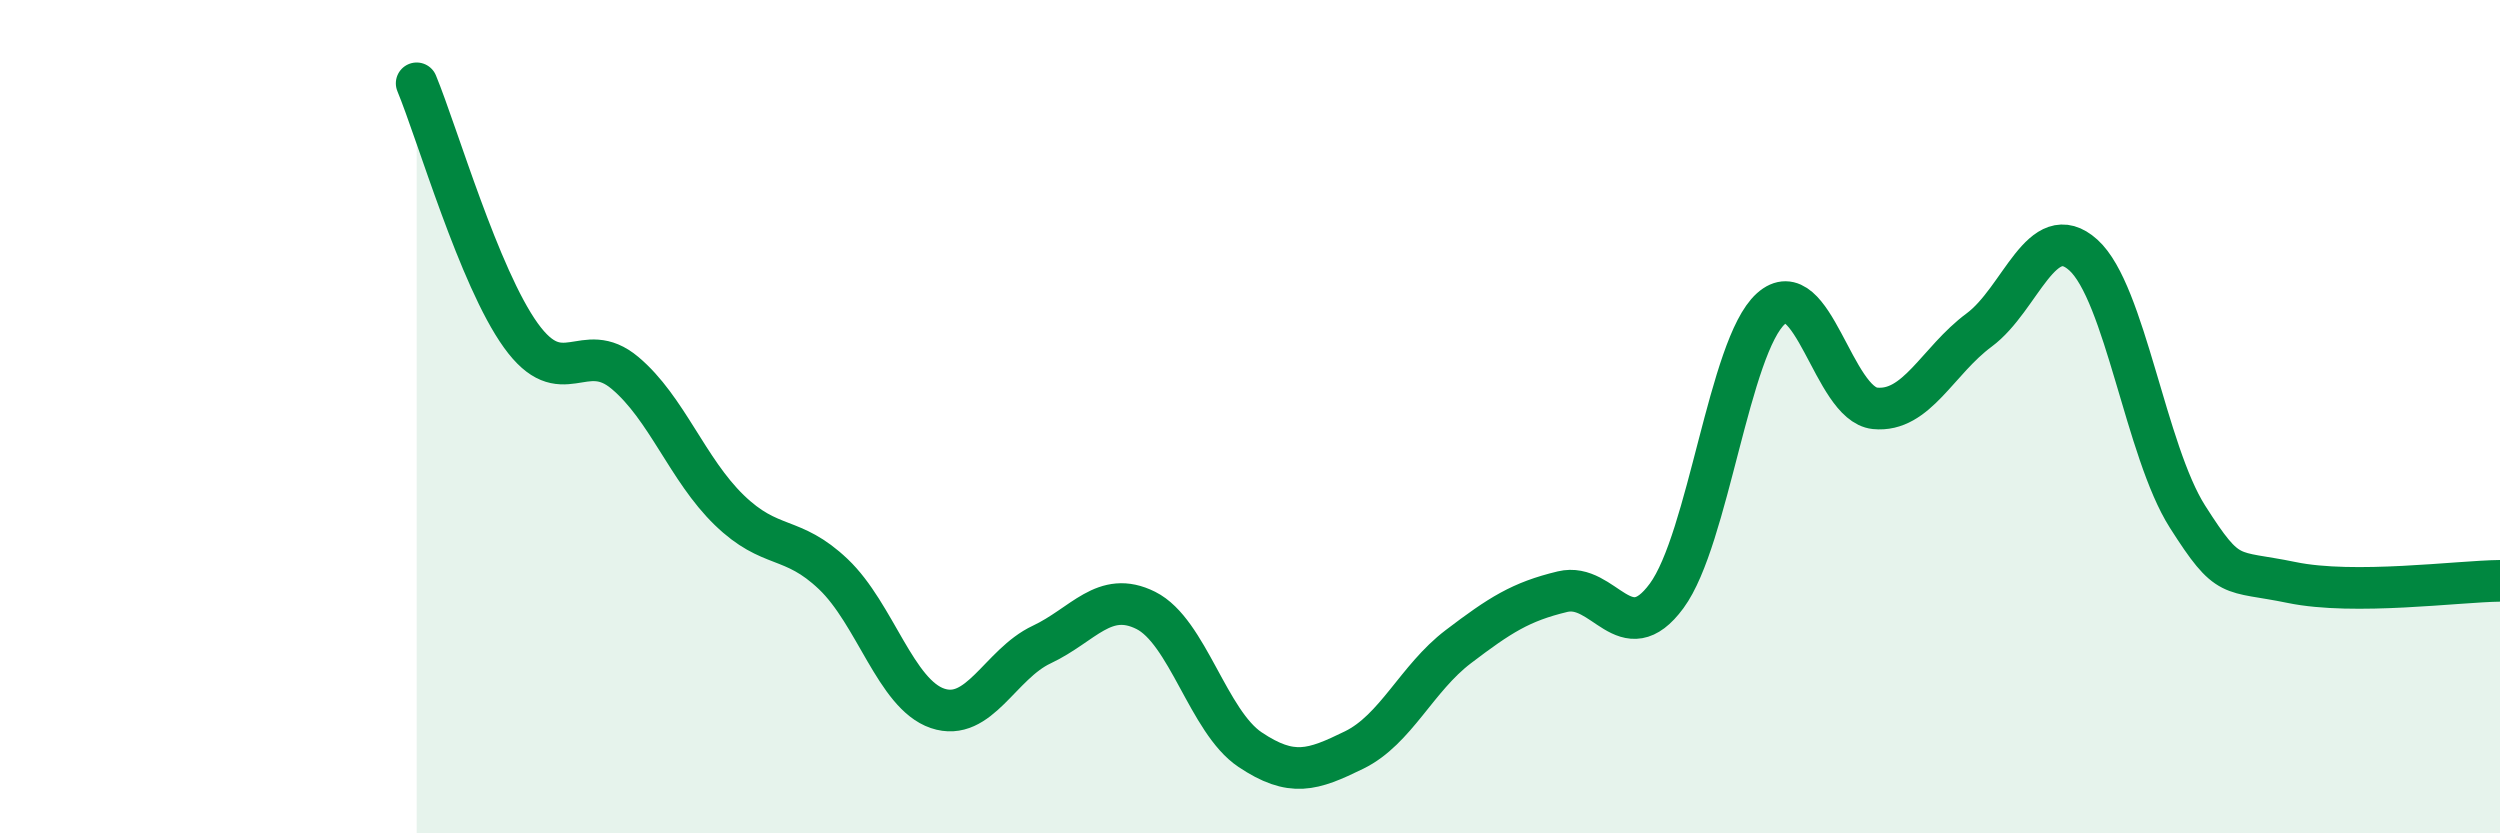
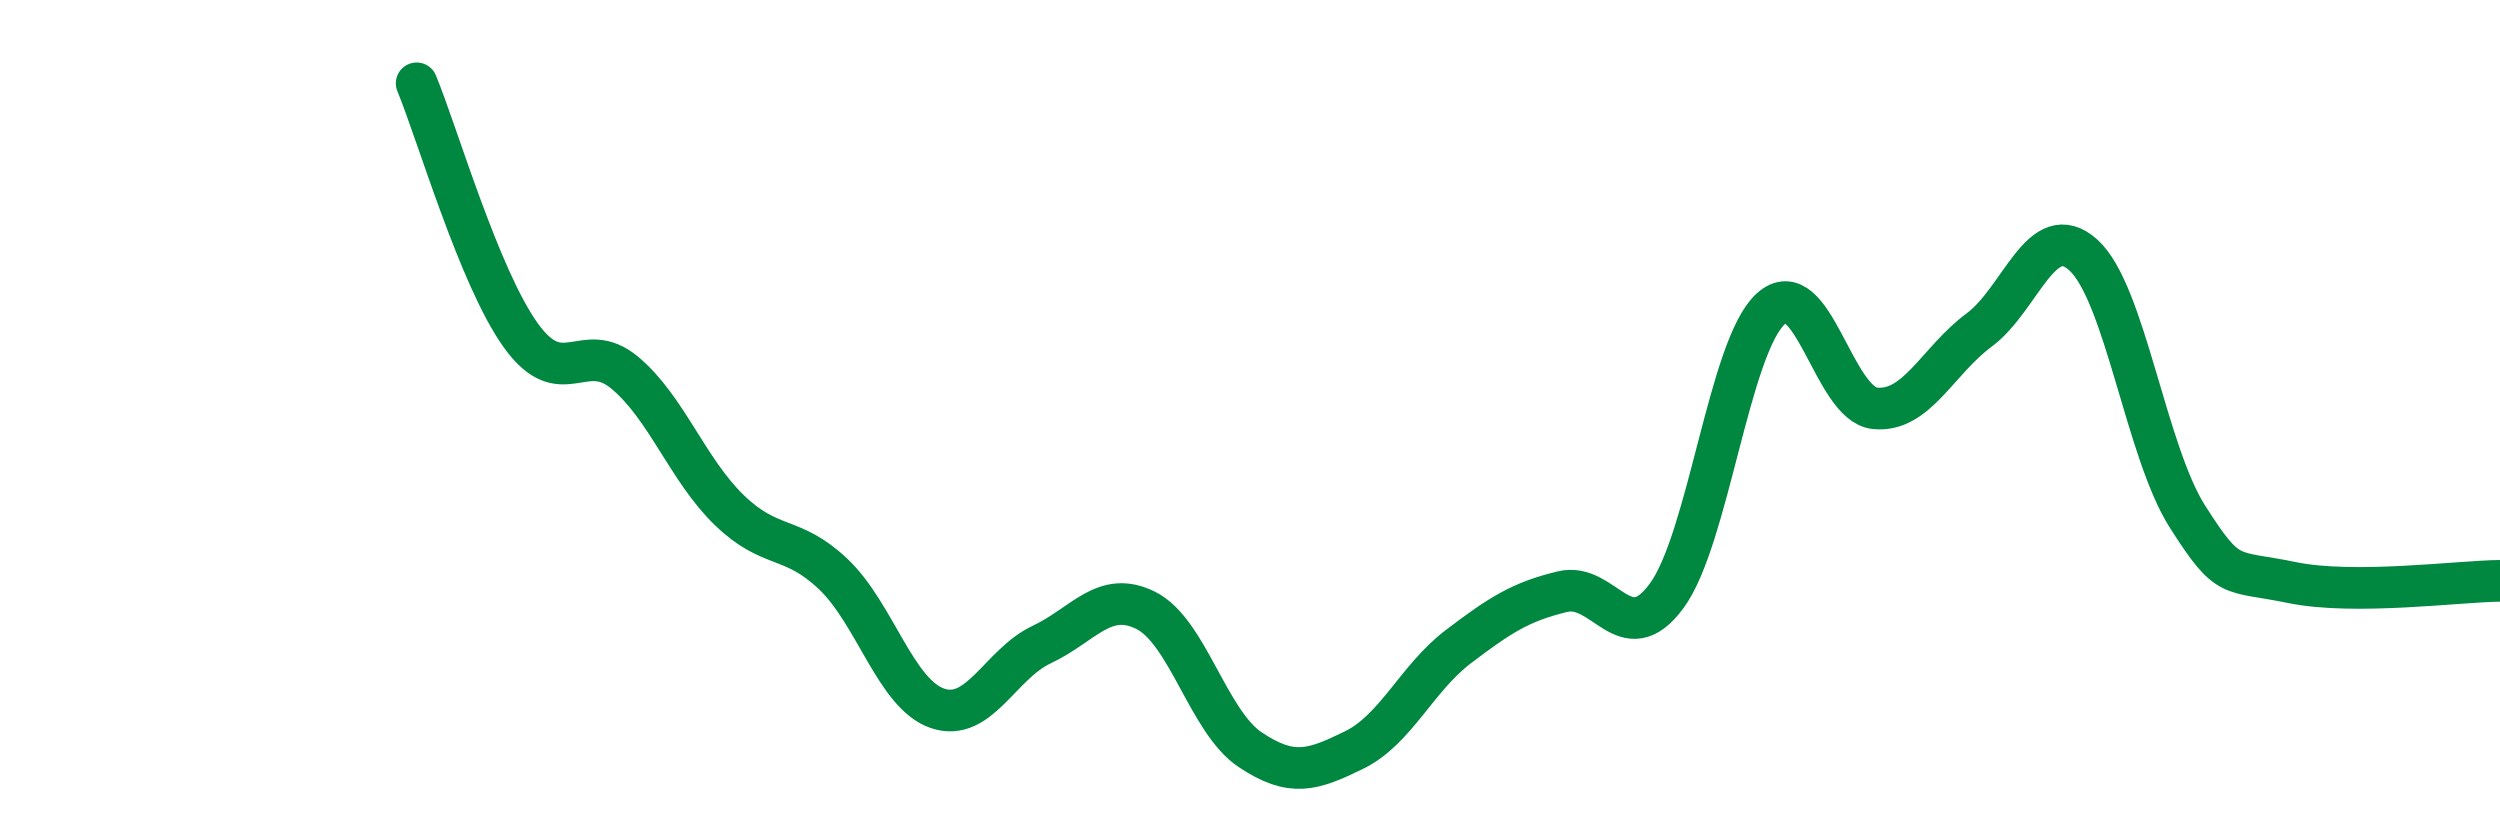
<svg xmlns="http://www.w3.org/2000/svg" width="60" height="20" viewBox="0 0 60 20">
-   <path d="M 10,2 C 10.5,3.21 11.5,6.66 12.5,8.05 C 13.5,9.44 14,8.11 15,8.95 C 16,9.79 16.5,11.27 17.5,12.24 C 18.5,13.21 19,12.83 20,13.78 C 21,14.73 21.5,16.66 22.5,17 C 23.5,17.34 24,15.94 25,15.47 C 26,15 26.5,14.15 27.5,14.65 C 28.5,15.15 29,17.32 30,17.99 C 31,18.66 31.5,18.49 32.5,18 C 33.5,17.51 34,16.28 35,15.52 C 36,14.76 36.5,14.44 37.5,14.2 C 38.5,13.96 39,15.66 40,14.3 C 41,12.94 41.5,8.31 42.5,7.41 C 43.5,6.51 44,9.7 45,9.8 C 46,9.9 46.5,8.66 47.5,7.92 C 48.5,7.18 49,5.22 50,6.12 C 51,7.02 51.5,10.83 52.5,12.4 C 53.5,13.97 53.5,13.67 55,13.98 C 56.5,14.29 59,13.95 60,13.94L60 20L10 20Z" fill="#008740" opacity="0.1" stroke-linecap="round" stroke-linejoin="round" />
  <path d="M 10,2 C 10.5,3.21 11.5,6.66 12.5,8.05 C 13.5,9.44 14,8.11 15,8.95 C 16,9.79 16.5,11.27 17.5,12.24 C 18.5,13.21 19,12.83 20,13.78 C 21,14.73 21.5,16.66 22.5,17 C 23.5,17.34 24,15.94 25,15.47 C 26,15 26.5,14.15 27.5,14.65 C 28.5,15.15 29,17.32 30,17.99 C 31,18.66 31.5,18.49 32.5,18 C 33.5,17.51 34,16.28 35,15.52 C 36,14.76 36.5,14.44 37.5,14.2 C 38.5,13.96 39,15.66 40,14.3 C 41,12.94 41.5,8.31 42.5,7.41 C 43.5,6.51 44,9.7 45,9.8 C 46,9.9 46.5,8.66 47.5,7.92 C 48.5,7.18 49,5.22 50,6.12 C 51,7.02 51.5,10.83 52.5,12.4 C 53.5,13.97 53.5,13.67 55,13.98 C 56.5,14.29 59,13.95 60,13.94" stroke="#008740" stroke-width="1" fill="none" stroke-linecap="round" stroke-linejoin="round" />
</svg>